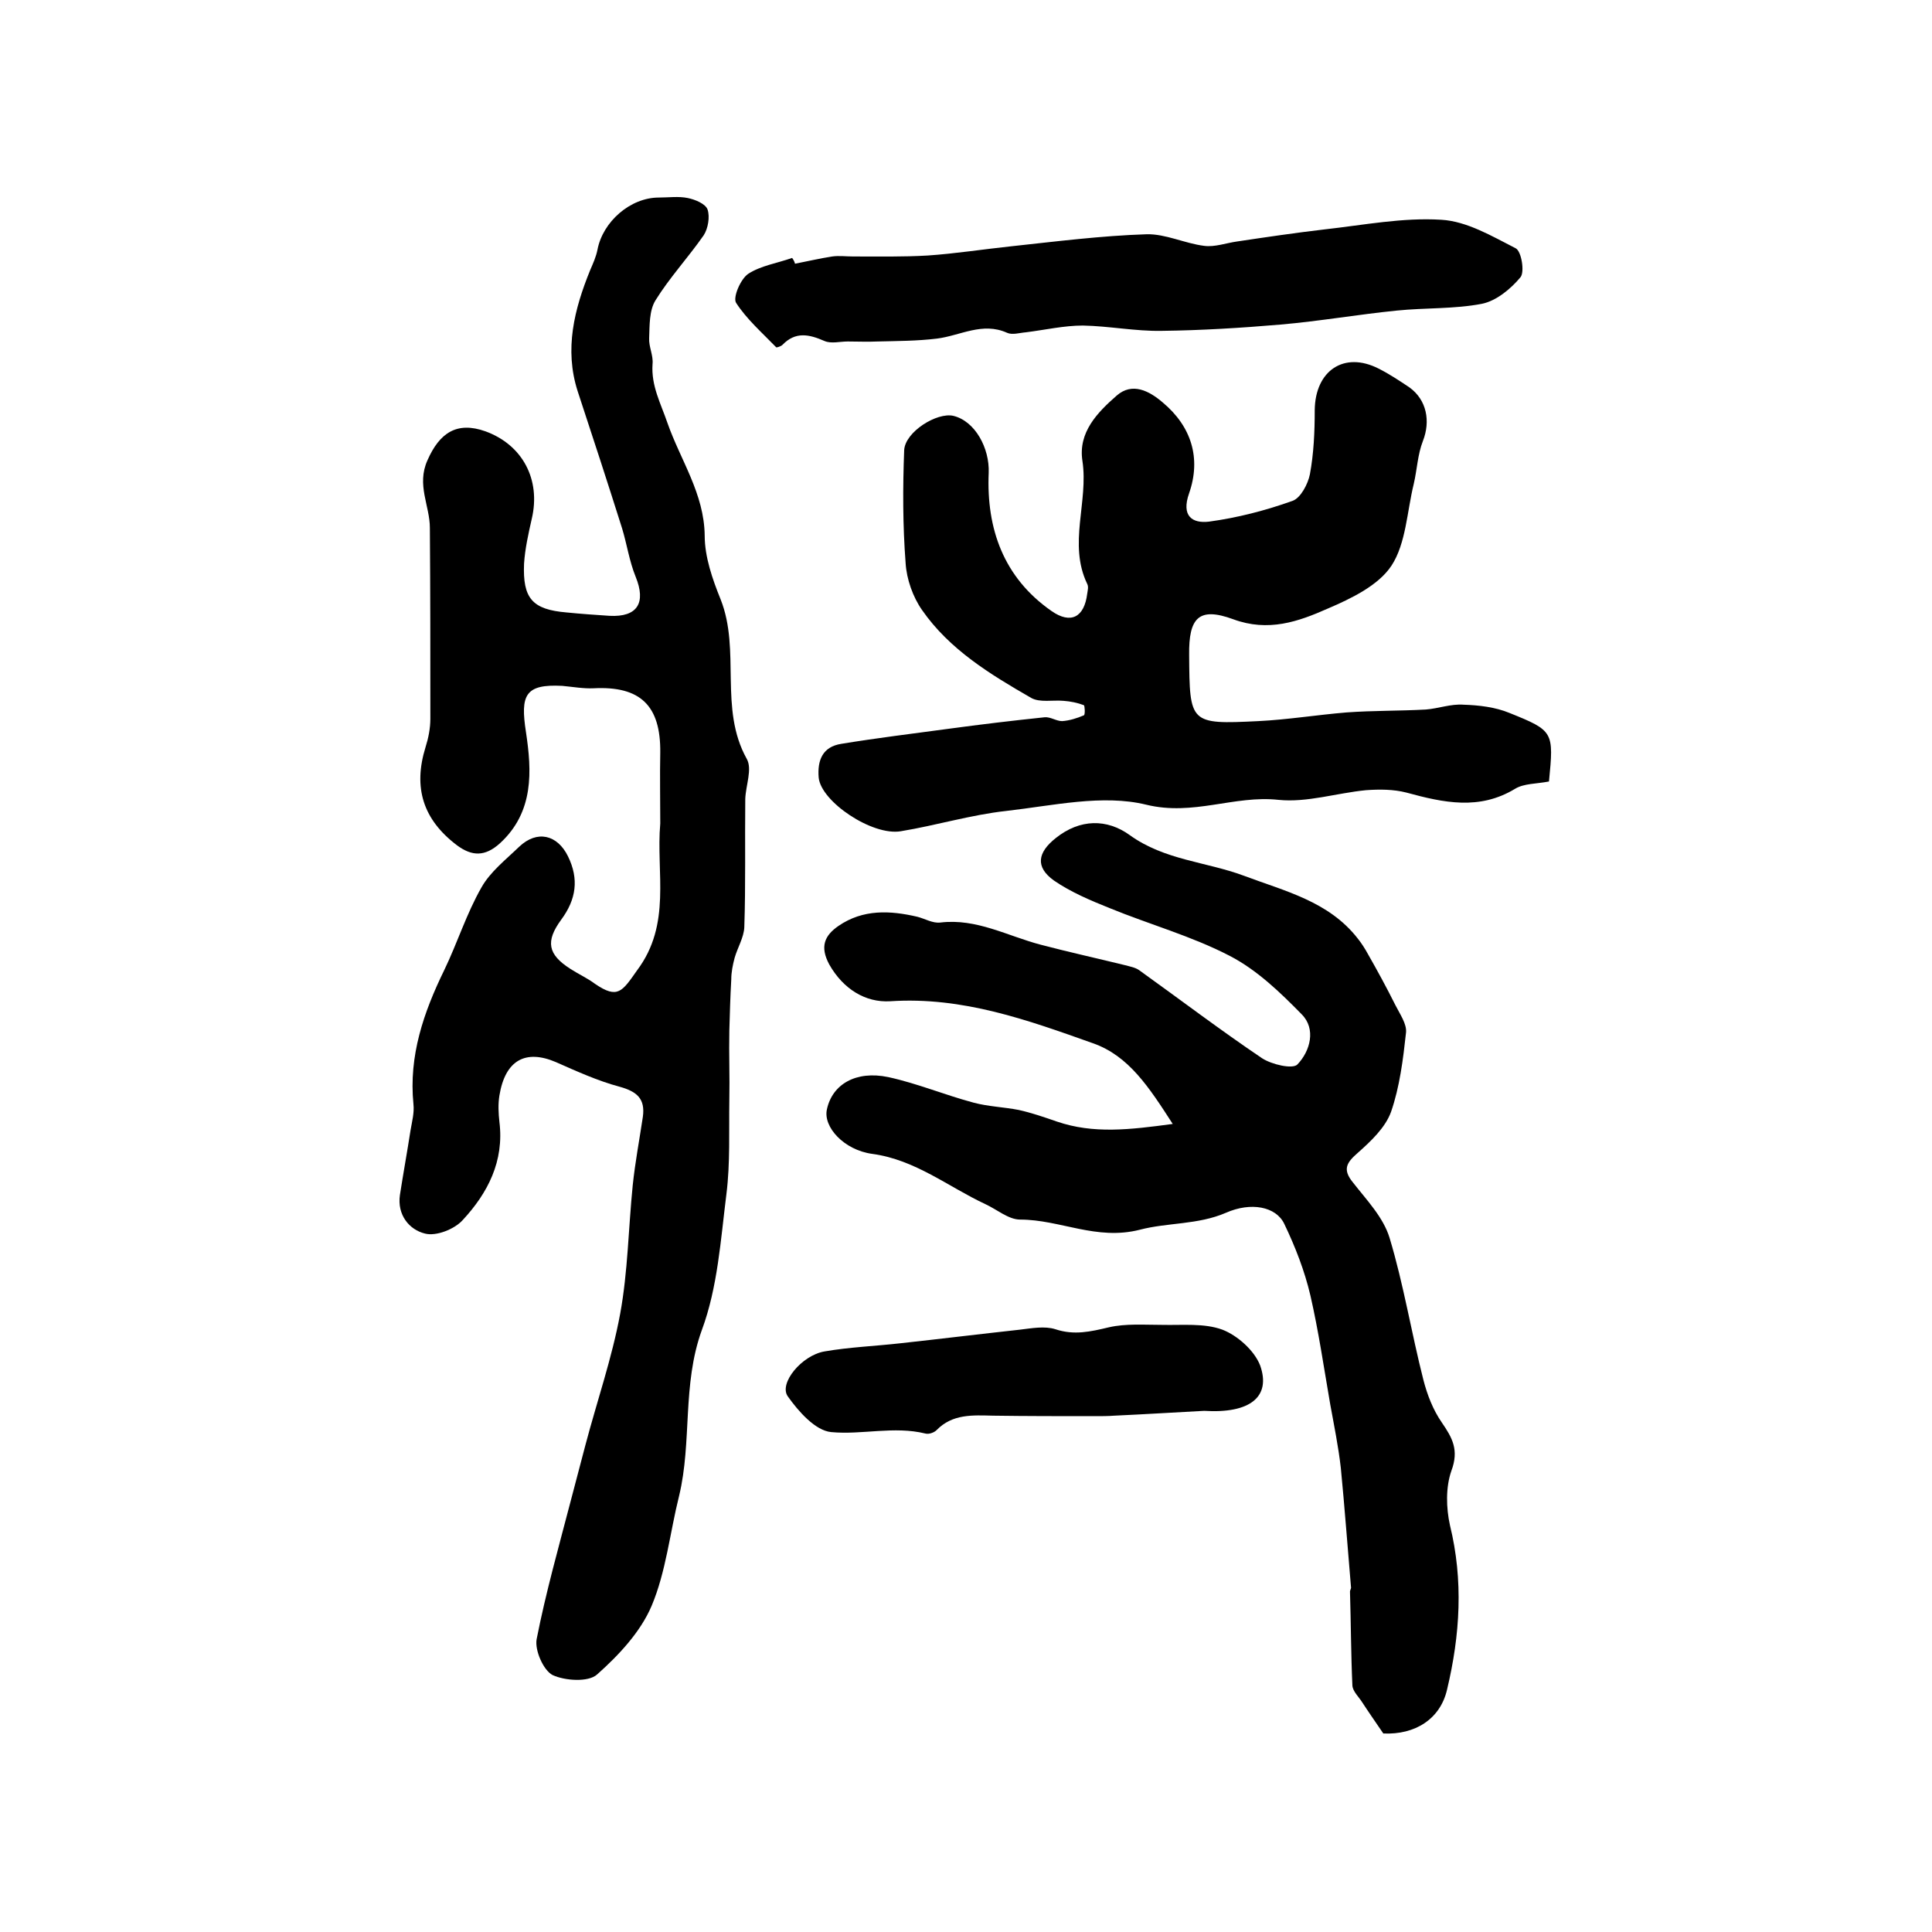
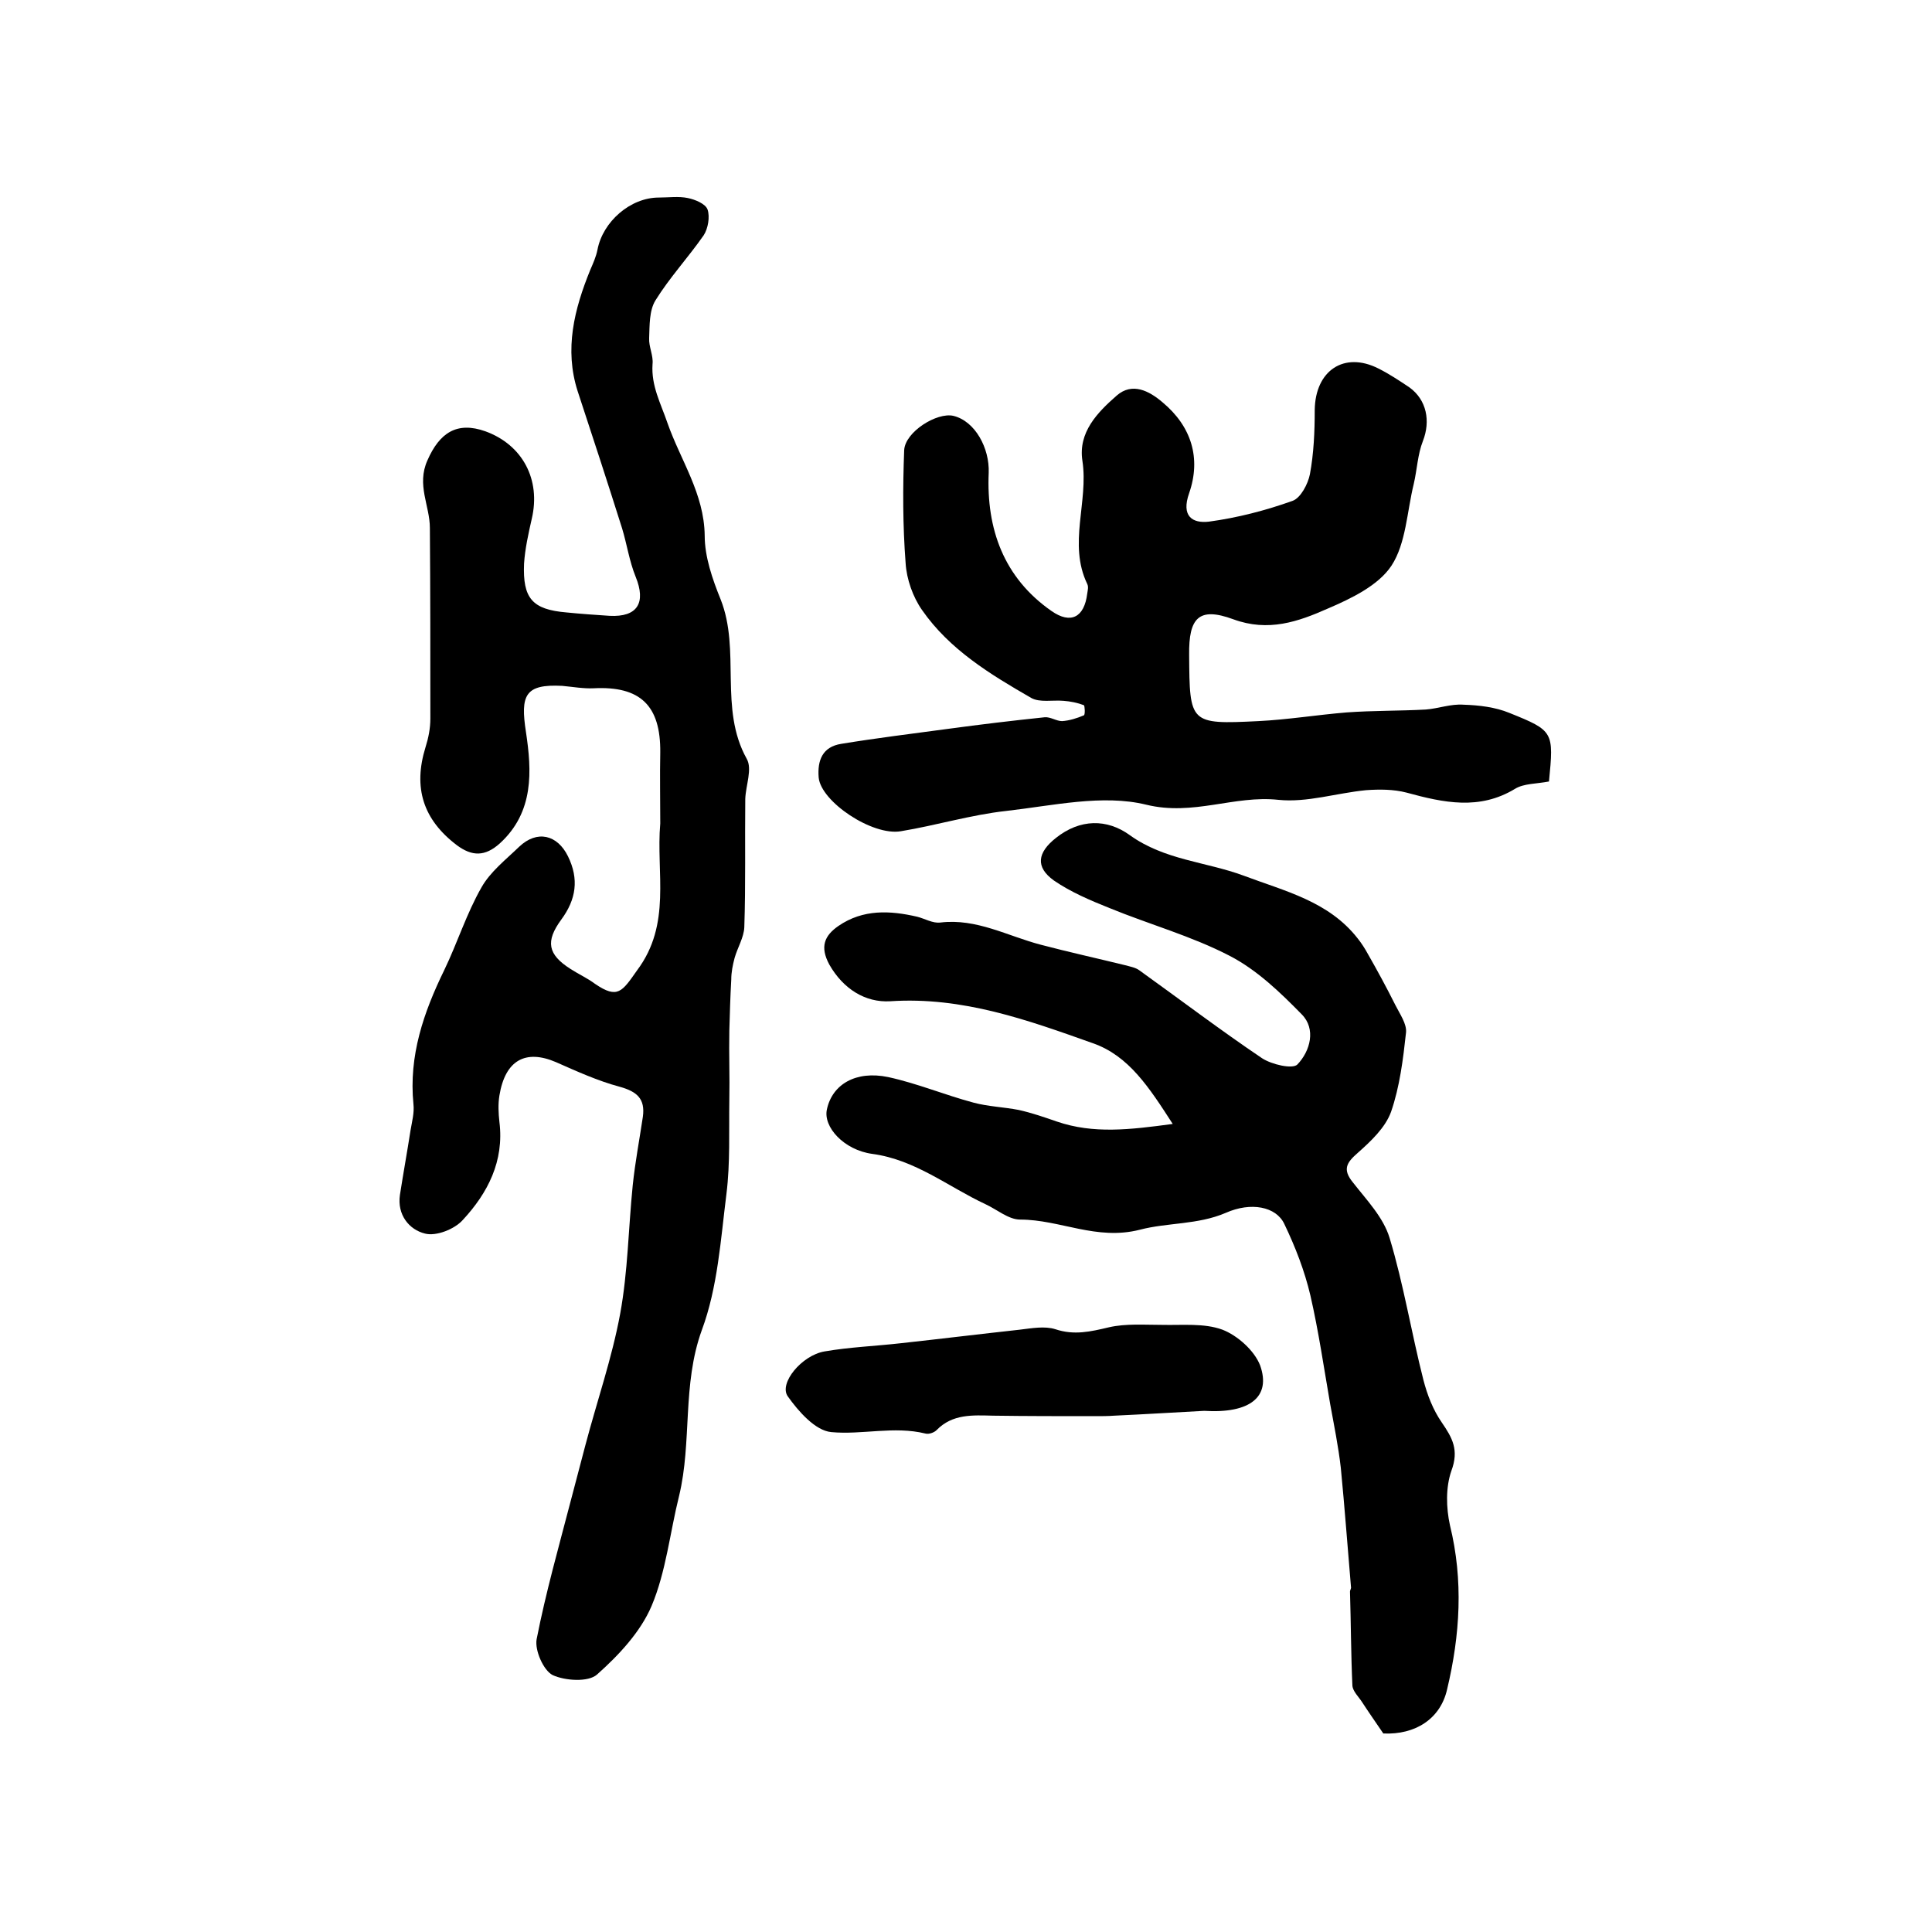
<svg xmlns="http://www.w3.org/2000/svg" version="1.1" id="图层_1" x="0px" y="0px" viewBox="0 0 400 400" style="enable-background:new 0 0 400 400;" xml:space="preserve">
  <style type="text/css">
	.st0{fill:#FFFFFF;}
</style>
  <g>
    <path d="M136.7,170.5c0-5-0.1-9.8,0-14.7c0.1-9.7-4.1-13.8-13.8-13.3c-2.1,0.1-4.3-0.3-6.5-0.5c-7.7-0.4-8.7,1.9-7.5,9.6   c1.2,8,1.7,16.5-5.4,23c-3.1,2.8-5.8,2.7-8.9,0.4c-7-5.3-9.1-11.9-6.5-20.3c0.6-1.9,1-3.9,1-5.9c0-13.2,0-26.3-0.1-39.5   c0-4.6-2.8-8.9-0.5-14c2.5-5.7,6.1-8.1,12-6c7.7,2.8,11.5,10,9.6,18.1c-0.7,3.1-1.4,6.2-1.6,9.3c-0.3,7.2,1.7,9.5,8.8,10.1   c3,0.3,5.9,0.5,8.9,0.7c5.8,0.3,7.6-2.7,5.4-8.1c-1.3-3.2-1.8-6.7-2.8-10c-3-9.5-6.1-19-9.2-28.4c-2.8-8.7-0.7-17,2.6-25.1   c0.6-1.4,1.2-2.7,1.5-4.2c1.1-5.8,6.8-10.8,12.7-10.8c2,0,4.1-0.3,6,0.1c1.5,0.3,3.7,1.2,4.1,2.4c0.5,1.5,0.1,3.9-0.8,5.3   c-3.2,4.6-7.1,8.8-10,13.5c-1.3,2.1-1.2,5.2-1.3,7.8c-0.1,1.8,0.9,3.6,0.7,5.4c-0.3,4.5,1.7,8.1,3.1,12.2   c2.7,7.7,7.6,14.6,7.7,23.3c0,4.4,1.6,9,3.3,13.2c4.2,10.6-0.4,22.6,5.4,33c1.2,2.1-0.2,5.5-0.3,8.3c-0.1,8.9,0.1,17.7-0.2,26.6   c-0.1,2.1-1.4,4.2-2,6.3c-0.4,1.5-0.7,3-0.7,4.5c-0.2,3.5-0.3,7.1-0.4,10.6c-0.1,4.8,0.1,9.6,0,14.3c-0.1,6.5,0.2,13.1-0.6,19.5   c-1.2,9.5-1.8,19.3-5.1,28.2c-4.1,11.3-2,23.1-4.7,34.3c-1.9,7.6-2.7,15.7-5.7,22.8c-2.3,5.4-6.8,10.2-11.3,14.2   c-1.8,1.6-6.6,1.3-9.2,0.1c-1.9-1-3.7-5.1-3.3-7.4c1.9-9.7,4.6-19.2,7.1-28.8c1-3.8,2-7.6,3-11.4c2.4-9.1,5.5-18,7.2-27.2   c1.6-8.7,1.7-17.7,2.6-26.6c0.5-4.8,1.4-9.5,2.1-14.2c0.5-3.7-1.2-5.2-4.8-6.2c-4.5-1.2-8.9-3.2-13.2-5.1   c-6.3-2.7-10.5-0.4-11.7,6.9c-0.3,1.8-0.2,3.7,0,5.5c1,8.1-2.4,14.7-7.6,20.3c-1.7,1.9-5.5,3.4-7.8,2.8c-3.3-0.8-5.8-3.9-5.2-8   c0.7-4.5,1.5-8.9,2.2-13.4c0.3-1.8,0.8-3.6,0.6-5.4c-1-10,2.1-19,6.4-27.8c2.7-5.6,4.6-11.7,7.7-17.1c1.8-3.2,5-5.7,7.8-8.4   c3.7-3.5,7.9-2.5,10.1,2c2.3,4.7,1.7,8.9-1.4,13.1c-3.3,4.5-2.8,7.2,1.9,10.2c1.7,1.1,3.5,1.9,5.1,3.1c4.7,3.2,5.6,1.6,8.7-2.8   C139.1,191.3,135.8,180.7,136.7,170.5z" />
    <path d="M286.4,358.9c-1.7-2.5-3.1-4.5-4.4-6.5c-0.7-1.1-1.9-2.2-2-3.4c-0.3-6.5-0.3-13-0.5-19.5c0-0.3,0.3-0.6,0.2-1   c-0.7-8.2-1.3-16.4-2.1-24.6c-0.5-4.4-1.4-8.8-2.2-13.2c-1.3-7.5-2.4-15.1-4.1-22.5c-1.2-5.1-3.1-10-5.4-14.8   c-1.7-3.6-6.9-4.6-12.1-2.3c-5.8,2.5-12.1,2-17.8,3.5c-9,2.3-16.5-2.1-24.8-2.1c-2.4,0-4.8-2.1-7.2-3.2   c-7.7-3.6-14.5-9.2-23.4-10.4c-5.9-0.8-10.2-5.6-9.4-9.2c1.1-5.2,6-8.1,12.7-6.7c6,1.3,11.7,3.7,17.7,5.3c3,0.8,6.2,0.9,9.3,1.5   c2.7,0.6,5.3,1.5,7.9,2.4c7.6,2.6,15.1,1.7,24,0.5c-4.9-7.6-9.1-14.1-16.5-16.7c-13.5-4.8-27-9.7-42-8.7c-5.1,0.3-9.7-2.5-12.6-7.6   c-2-3.7-1-6,1.9-8c5.1-3.5,10.7-3.2,16.3-1.9c1.6,0.4,3.2,1.4,4.8,1.2c7.5-0.9,13.9,2.8,20.8,4.6c5.7,1.5,11.6,2.8,17.3,4.2   c1.1,0.3,2.3,0.5,3.1,1.1c8.5,6.1,16.8,12.4,25.4,18.2c2,1.3,6.3,2.3,7.3,1.3c2.7-2.8,3.9-7.4,0.9-10.4c-4.5-4.6-9.3-9.2-14.9-12.1   c-7.9-4.1-16.6-6.5-24.9-9.9c-4-1.6-8-3.3-11.5-5.7c-3.9-2.8-3.4-5.8,0.4-8.8c5-4,10.6-4,15.3-0.6c7.2,5.2,15.8,5.5,23.6,8.4   c8.5,3.2,17.6,5.3,23.6,13c0.8,1,1.5,2.1,2.1,3.2c2,3.5,3.9,7,5.7,10.6c0.9,1.8,2.4,3.9,2.2,5.7c-0.6,5.5-1.3,11.2-3.1,16.4   c-1.2,3.3-4.2,6.1-6.9,8.5c-2.3,2-3.2,3.4-1,6.1c2.8,3.6,6.3,7.2,7.6,11.5c2.9,9.6,4.5,19.6,7,29.4c0.8,3.1,2,6.2,3.8,8.8   c2.2,3.2,3.6,5.7,2,10c-1.2,3.4-1.1,7.7-0.3,11.3c2.8,11.4,2.1,22.7-0.6,34C298.2,355.9,293,359.2,286.4,358.9z" />
    <path d="M320.7,161.8c-2.6,0.5-5.2,0.4-7,1.5c-7.4,4.5-14.8,2.9-22.5,0.8c-2.7-0.7-5.6-0.7-8.4-0.5c-6.1,0.6-12.2,2.6-18.1,2   c-9.2-1-17.6,3.4-27.4,1c-9-2.2-19.3,0.2-29,1.3c-7.3,0.8-14.5,3-21.8,4.2c-5.9,1-16.5-6.1-17-11.1c-0.3-3.6,0.8-6.4,4.7-7   c7.3-1.2,14.7-2.1,22.1-3.1c6.6-0.9,13.3-1.7,20-2.4c1.2-0.1,2.4,0.8,3.6,0.8c1.5-0.1,3.1-0.6,4.5-1.2c0.3-0.1,0.2-2,0-2.1   c-1.3-0.5-2.8-0.8-4.2-0.9c-2.3-0.2-4.9,0.4-6.7-0.6c-8.5-4.9-16.9-10-22.6-18.2c-1.9-2.7-3.2-6.4-3.4-9.7   c-0.6-7.8-0.6-15.6-0.3-23.4c0.2-3.8,6.8-7.9,10.2-7.1c4.5,1.1,7.5,6.7,7.3,11.8c-0.5,11.6,3.1,21.7,13,28.6c4,2.8,6.8,1.3,7.4-3.6   c0.1-0.7,0.3-1.4,0-2c-4-8.3,0.3-17-1-25.5c-0.9-5.9,3.1-10,7.1-13.5c3.2-2.8,6.7-1,9.5,1.4c6,5,8,11.6,5.5,18.8   c-1.7,4.8,0.7,6.3,4.1,5.9c5.9-0.8,11.7-2.3,17.3-4.3c1.7-0.6,3.2-3.5,3.6-5.5c0.8-4.3,1-8.8,1-13.3c0.1-8.2,6.1-12.2,13.2-8.6   c2.2,1.1,4.3,2.5,6.4,3.9c3.6,2.6,4.4,7,2.8,11.1c-1.1,2.8-1.2,5.9-1.9,8.9c-1.4,5.7-1.6,12.3-4.6,16.9c-2.7,4.1-8.3,6.8-13.2,8.9   c-6.1,2.7-12.3,4.9-19.6,2.2c-7.1-2.6-9.2-0.3-9.1,7.4c0.1,14.2,0.1,14.4,14.3,13.7c6.1-0.3,12.2-1.3,18.3-1.8   c5.5-0.4,11-0.3,16.4-0.6c2.6-0.2,5.2-1.2,7.8-1c3.2,0.1,6.6,0.5,9.5,1.7C321.7,151.3,321.7,151.5,320.7,161.8z" />
-     <path d="M164.6,54.6c2.6-0.5,5.1-1.1,7.7-1.5c1.4-0.2,2.9,0,4.3,0c5.2,0,10.4,0.1,15.5-0.2c5.8-0.4,11.5-1.3,17.2-1.9   c9.3-1,18.7-2.2,28.1-2.5c3.9-0.1,7.9,1.9,11.9,2.4c2.2,0.3,4.6-0.6,6.8-0.9c6-0.9,12.1-1.8,18.1-2.5c8.1-0.9,16.2-2.5,24.2-2   c5.3,0.3,10.5,3.4,15.4,5.9c1.2,0.6,1.9,4.9,1,6c-2,2.4-5,4.9-8,5.5c-5.7,1.1-11.7,0.8-17.6,1.4c-8,0.8-16,2.2-24.1,2.9   c-8.2,0.7-16.4,1.2-24.6,1.3c-5.4,0.1-10.9-1-16.3-1.1c-3.9,0-7.8,0.9-11.8,1.4c-1.3,0.1-2.8,0.6-3.9,0.1   c-5.1-2.3-9.7,0.6-14.5,1.2c-4.1,0.5-8.2,0.5-12.3,0.6c-2.1,0.1-4.1,0-6.2,0c-1.6,0-3.4,0.5-4.8-0.1c-3.2-1.4-6-2-8.7,0.8   c-0.3,0.3-1.2,0.6-1.3,0.5c-2.9-3-6.1-5.8-8.3-9.2c-0.7-1.1,0.9-4.9,2.5-6c2.6-1.7,6-2.2,9.1-3.3C164.3,53.8,164.5,54.2,164.6,54.6   z" />
    <path d="M249.3,292.1c-5.7,0.3-12.1,0.7-18.6,1c-1.3,0.1-2.7,0.1-4,0.1c-7,0-14.1,0-21.1-0.1c-4.2-0.1-8.4-0.4-11.7,3   c-0.5,0.5-1.6,0.9-2.3,0.7c-6.5-1.6-13.1,0.3-19.5-0.3c-3.3-0.3-6.8-4.3-9-7.4c-1.9-2.7,2.9-8.5,7.6-9.3c5.2-0.9,10.5-1.1,15.8-1.7   c8.2-0.9,16.4-1.9,24.6-2.8c2.5-0.3,5.2-0.8,7.4-0.1c3.9,1.3,7.3,0.5,11.1-0.4c3.5-0.8,7.3-0.5,11-0.5c4.2,0.1,8.7-0.4,12.5,1   c3.1,1.2,6.6,4.3,7.8,7.4C263.2,289.2,258.8,292.7,249.3,292.1z" />
  </g>
</svg>